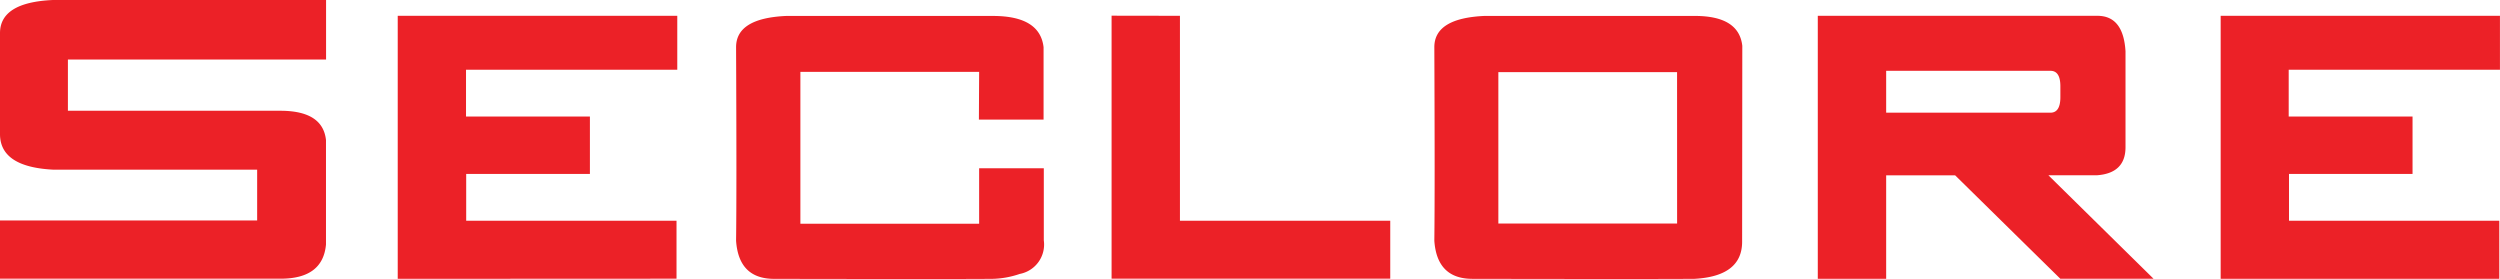
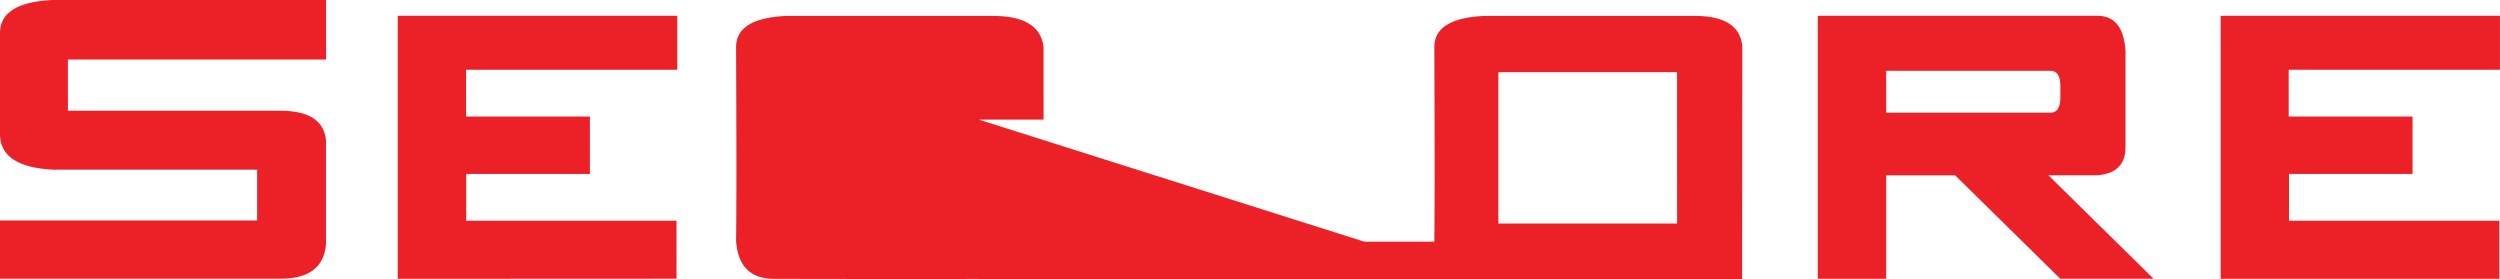
<svg xmlns="http://www.w3.org/2000/svg" width="115.972" height="12.943" viewBox="0 0 115.972 12.943">
  <defs>
    <style>.a{fill:#ec2127;}</style>
  </defs>
-   <path class="a" d="M130.79,26.858V24.171h-9.756V22h5.731V19.336H121.02V17.164h9.8v-2.5H117.864v12.2H130.79m-25.243-4.8h-3.2v4.8H99.175v-12.2h12.975q1.2,0,1.3,1.646V20.76c0,.8-.441,1.235-1.317,1.3h-2.261l4.878,4.8h-4.325Zm-3.2-2.907h7.624c.3,0,.457-.238.457-.716v-.51c0-.476-.154-.716-.457-.716h-7.624Zm-9.7-1.88H84.357V24.3h8.292Zm3.018,7.866q0,1.6-2.209,1.722-1.951.015-10.3,0-1.648,0-1.769-1.769.028-2.232,0-8.978,0-1.341,2.319-1.449h9.767q2.046,0,2.2,1.387ZM69.586,14.663v9.508h9.756v2.687H66.415v-12.2Zm-9.315,2.6H51.979v7.046h8.292V21.735h3v3.347a1.387,1.387,0,0,1-1.116,1.555,4.162,4.162,0,0,1-1.278.229q-1.947.015-10.114,0-1.646,0-1.767-1.769.03-2.232,0-8.978,0-1.341,2.317-1.449h9.6q2.179,0,2.347,1.449v3.36h-3ZM46.233,26.858V24.171H36.476V22h5.739V19.336H36.468V17.164h9.8v-2.5H33.3v12.2Zm-18.354,0H14.85v-2.7H26.779V21.8H17.308q-2.457-.128-2.458-1.649V15.466q0-1.426,2.455-1.536H29.976v2.763H18v2.375h9.856q1.969,0,2.116,1.358v4.848q-.145,1.584-2.1,1.584" transform="translate(-14.85 -13.93)" />
+   <path class="a" d="M130.79,26.858V24.171h-9.756V22h5.731V19.336H121.02V17.164h9.8v-2.5H117.864v12.2H130.79m-25.243-4.8h-3.2v4.8H99.175v-12.2h12.975q1.2,0,1.3,1.646V20.76c0,.8-.441,1.235-1.317,1.3h-2.261l4.878,4.8h-4.325Zm-3.2-2.907h7.624c.3,0,.457-.238.457-.716v-.51c0-.476-.154-.716-.457-.716h-7.624Zm-9.7-1.88H84.357V24.3h8.292Zm3.018,7.866q0,1.6-2.209,1.722-1.951.015-10.3,0-1.648,0-1.769-1.769.028-2.232,0-8.978,0-1.341,2.319-1.449h9.767q2.046,0,2.2,1.387Zv9.508h9.756v2.687H66.415v-12.2Zm-9.315,2.6H51.979v7.046h8.292V21.735h3v3.347a1.387,1.387,0,0,1-1.116,1.555,4.162,4.162,0,0,1-1.278.229q-1.947.015-10.114,0-1.646,0-1.767-1.769.03-2.232,0-8.978,0-1.341,2.317-1.449h9.6q2.179,0,2.347,1.449v3.36h-3ZM46.233,26.858V24.171H36.476V22h5.739V19.336H36.468V17.164h9.8v-2.5H33.3v12.2Zm-18.354,0H14.85v-2.7H26.779V21.8H17.308q-2.457-.128-2.458-1.649V15.466q0-1.426,2.455-1.536H29.976v2.763H18v2.375h9.856q1.969,0,2.116,1.358v4.848q-.145,1.584-2.1,1.584" transform="translate(-14.85 -13.93)" />
</svg>